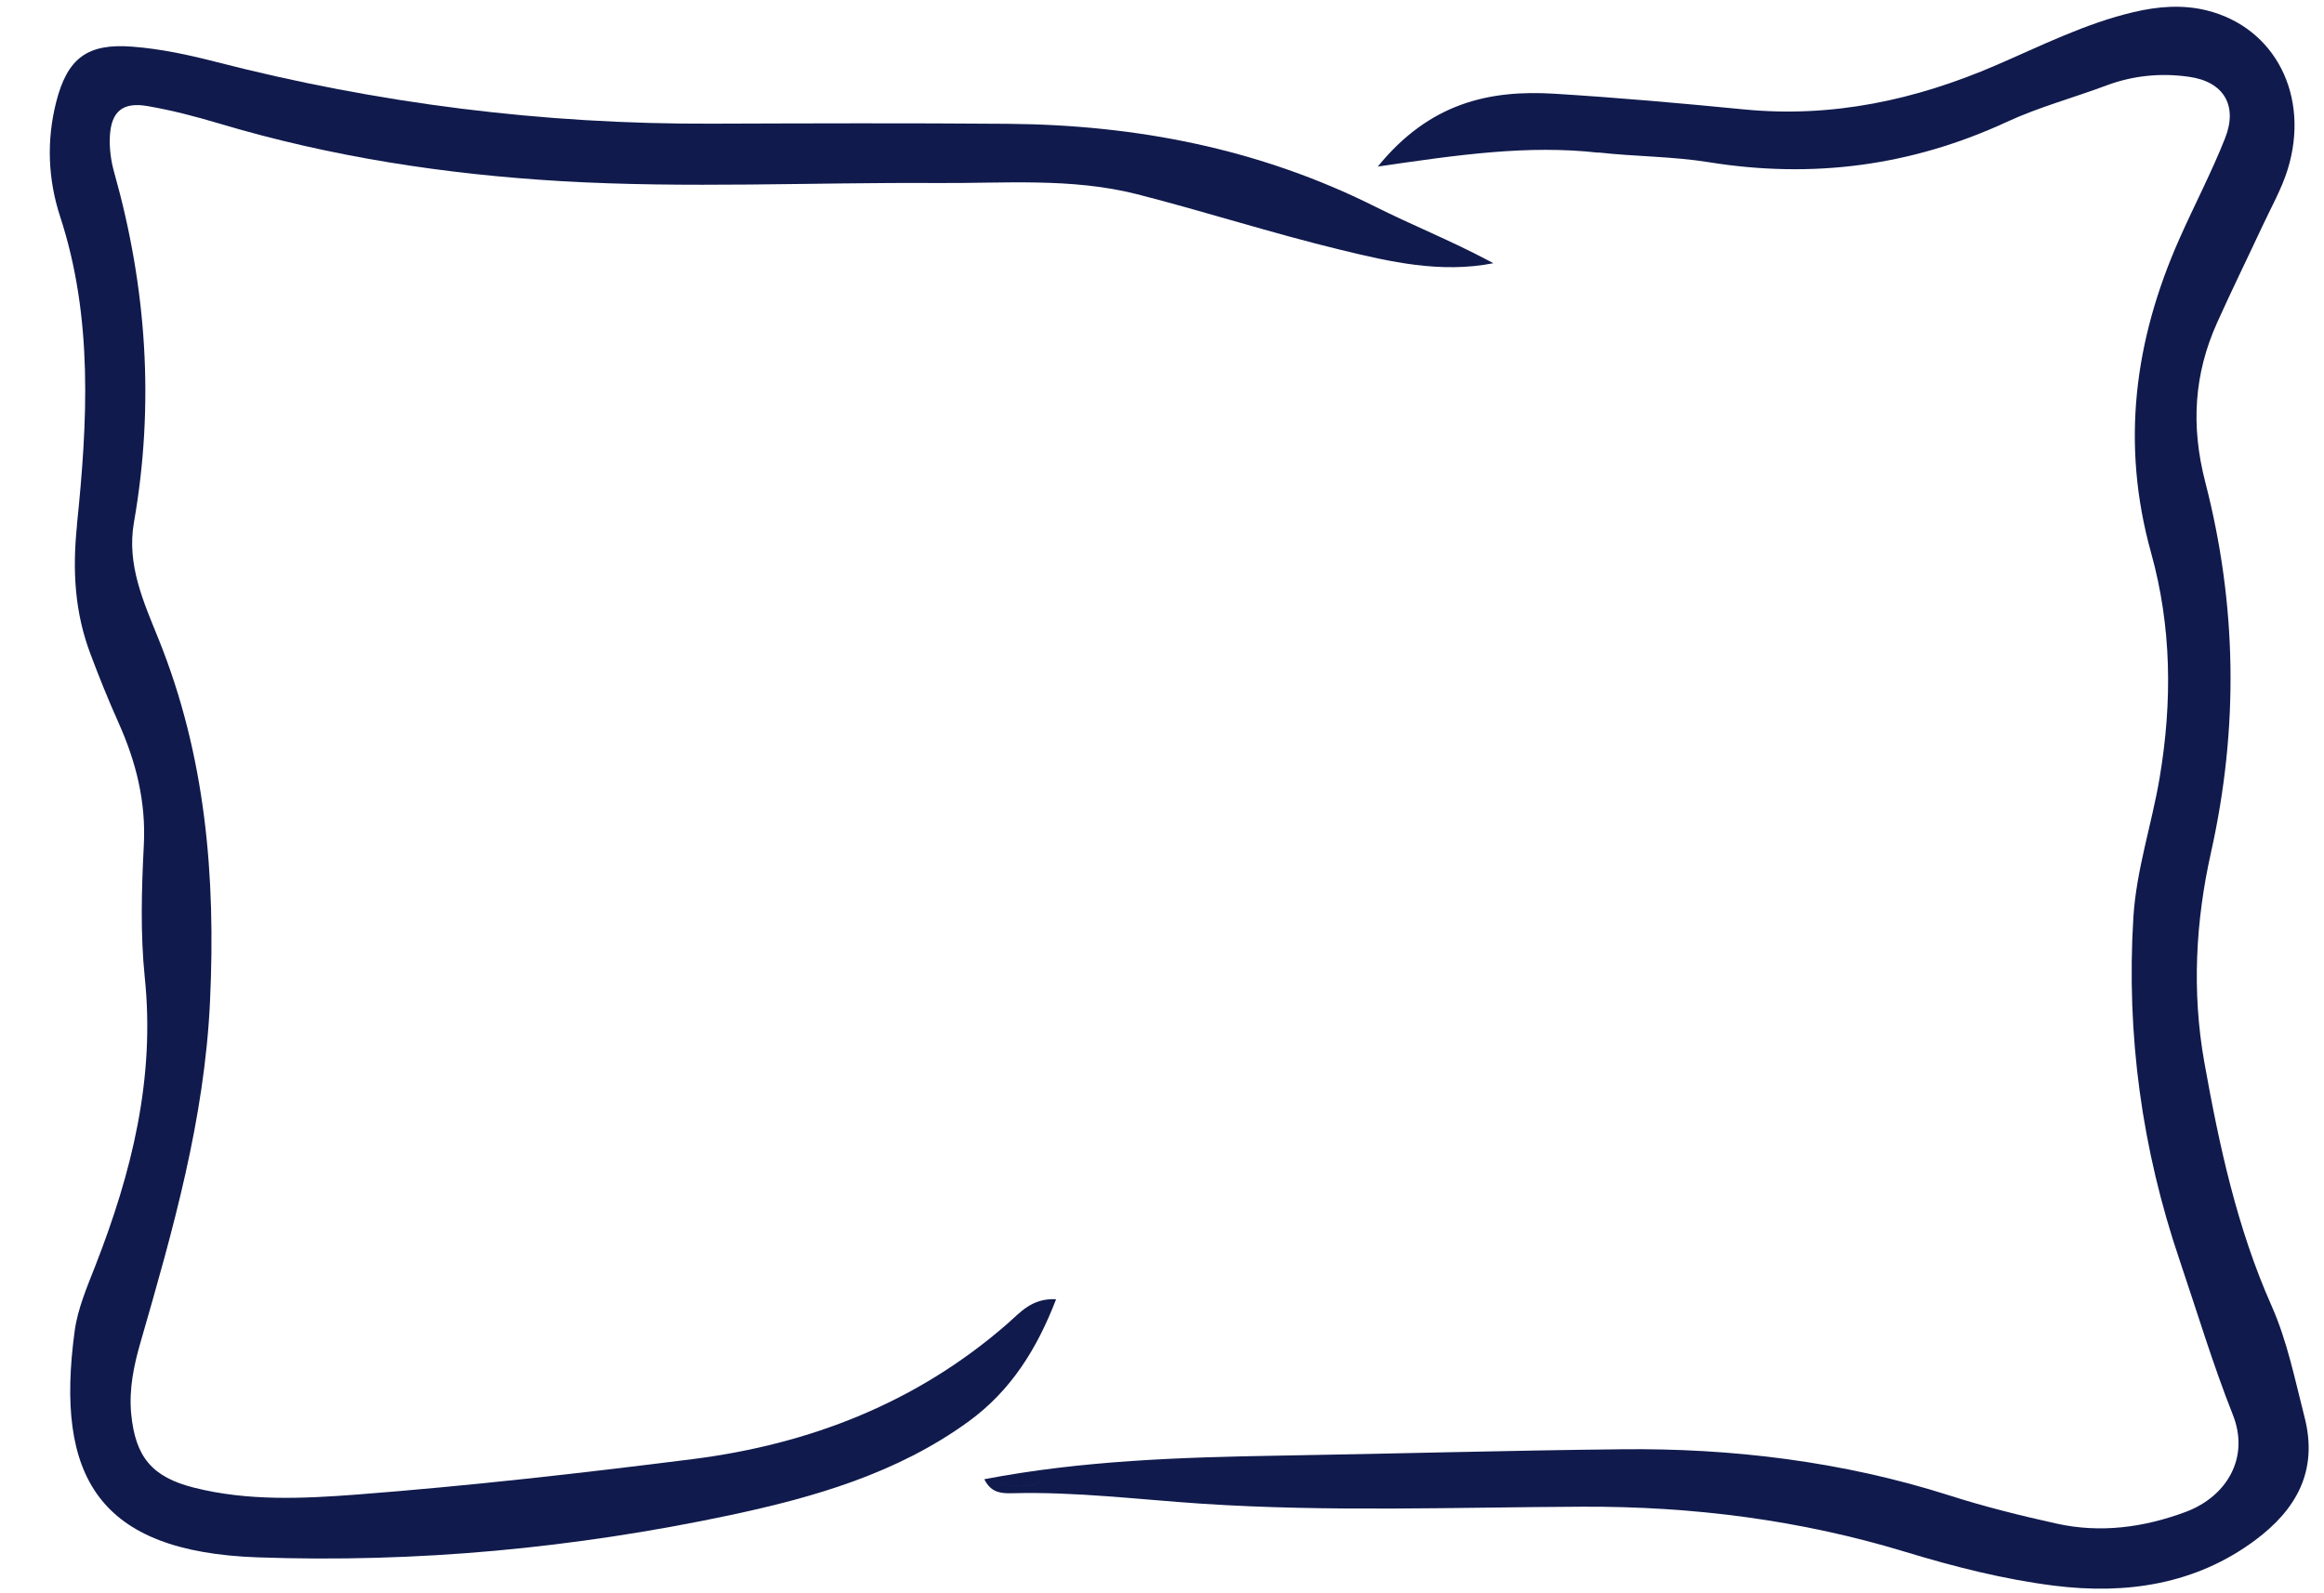
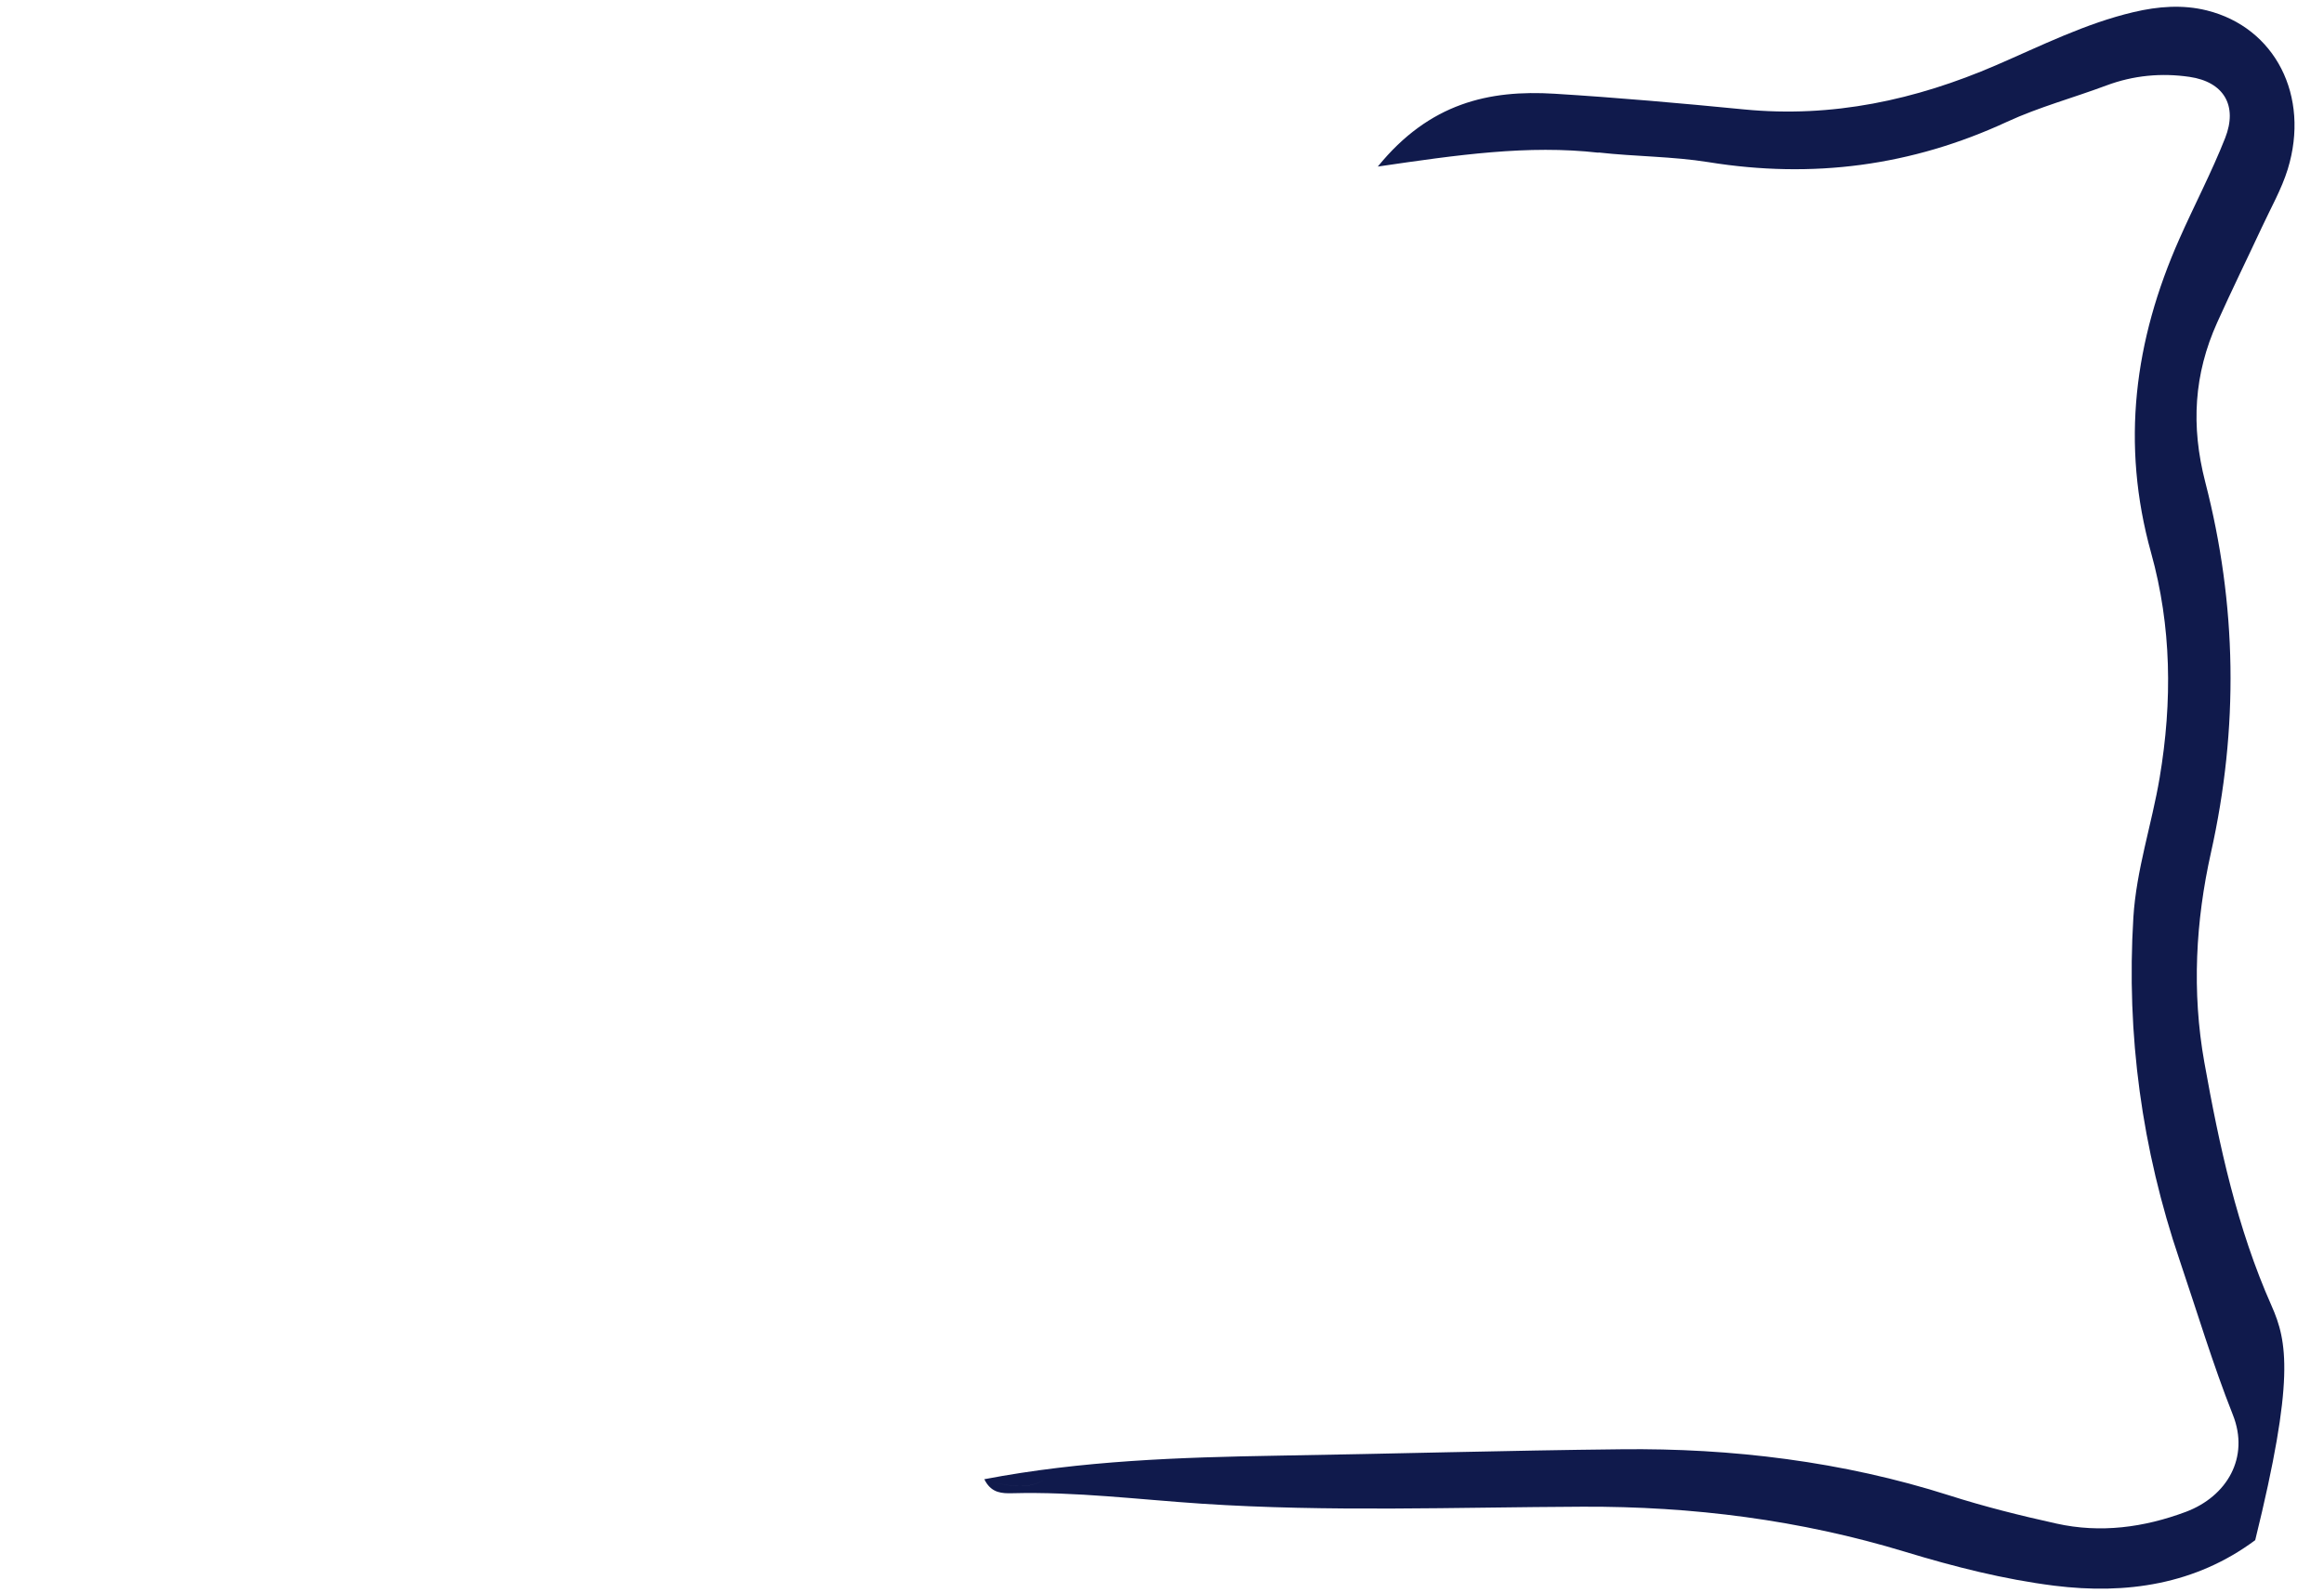
<svg xmlns="http://www.w3.org/2000/svg" width="35" height="24" viewBox="0 0 35 24" fill="none">
  <g id="Group">
    <g id="Calque 1">
      <g id="Group_2">
-         <path id="Vector" d="M1.16 7.908C1.089 8.593 1.125 9.223 1.363 9.853C1.493 10.2 1.632 10.545 1.784 10.884C2.048 11.473 2.2 12.073 2.166 12.731C2.132 13.392 2.113 14.063 2.18 14.72C2.339 16.245 1.983 17.666 1.437 19.064C1.312 19.384 1.171 19.711 1.125 20.047C0.826 22.245 1.48 23.374 3.88 23.459C6.28 23.544 8.647 23.32 10.987 22.825C12.259 22.555 13.511 22.195 14.589 21.411C15.225 20.947 15.617 20.32 15.905 19.571C15.539 19.552 15.367 19.77 15.175 19.937C13.811 21.129 12.198 21.756 10.426 21.98C8.747 22.192 7.063 22.383 5.376 22.513C4.563 22.575 3.731 22.614 2.921 22.409C2.291 22.25 2.039 21.949 1.976 21.3C1.94 20.922 2.016 20.563 2.121 20.203C2.605 18.525 3.081 16.859 3.163 15.081C3.25 13.198 3.097 11.389 2.391 9.634C2.165 9.073 1.905 8.51 2.017 7.87C2.329 6.089 2.209 4.334 1.72 2.598C1.67 2.422 1.645 2.23 1.655 2.048C1.676 1.677 1.85 1.533 2.223 1.598C2.587 1.661 2.948 1.755 3.303 1.861C4.986 2.364 6.709 2.627 8.459 2.729C10.343 2.839 12.228 2.745 14.112 2.757C15.117 2.764 16.134 2.674 17.122 2.925C18.149 3.187 19.16 3.514 20.189 3.763C20.937 3.945 21.698 4.12 22.49 3.965C22.466 3.952 22.441 3.939 22.417 3.926C21.854 3.626 21.27 3.393 20.709 3.112C18.965 2.239 17.109 1.88 15.176 1.865C13.689 1.853 12.203 1.858 10.715 1.863C8.185 1.873 5.695 1.562 3.244 0.93C2.835 0.825 2.415 0.735 1.995 0.703C1.318 0.65 1.015 0.873 0.846 1.538C0.7 2.112 0.721 2.698 0.906 3.263C1.405 4.79 1.319 6.356 1.158 7.91L1.16 7.908Z" fill="#101A4C" />
-         <path id="Vector_2" d="M24.074 2.297C24.626 2.359 25.187 2.355 25.734 2.443C27.298 2.695 28.788 2.501 30.228 1.834C30.707 1.613 31.224 1.474 31.721 1.288C32.129 1.135 32.552 1.096 32.975 1.158C33.49 1.233 33.704 1.59 33.511 2.08C33.307 2.597 33.046 3.092 32.821 3.601C32.144 5.127 31.939 6.684 32.396 8.327C32.704 9.433 32.718 10.565 32.525 11.714C32.406 12.42 32.173 13.104 32.129 13.82C32.021 15.586 32.257 17.308 32.826 18.984C33.089 19.761 33.325 20.549 33.627 21.311C33.884 21.956 33.537 22.541 32.921 22.773C32.29 23.009 31.634 23.098 30.97 22.95C30.427 22.83 29.886 22.695 29.357 22.526C27.749 22.013 26.075 21.812 24.417 21.831C22.695 21.849 20.97 21.899 19.247 21.927C17.767 21.952 16.295 22.001 14.824 22.282C14.83 22.294 14.835 22.304 14.841 22.314C15.132 22.355 15.423 22.461 15.714 22.299C15.423 22.462 15.132 22.355 14.841 22.314C14.942 22.491 15.094 22.497 15.247 22.493C16.203 22.468 17.15 22.588 18.101 22.651C20.01 22.777 21.924 22.704 23.834 22.696C25.491 22.689 27.111 22.895 28.694 23.376C29.431 23.6 30.176 23.79 30.939 23.886C32.023 24.021 33.066 23.868 33.964 23.2C34.572 22.747 34.919 22.166 34.706 21.343C34.561 20.778 34.448 20.206 34.21 19.669C33.69 18.498 33.423 17.26 33.198 16.003C33.007 14.934 33.068 13.872 33.297 12.846C33.718 10.964 33.689 9.107 33.211 7.259C32.994 6.416 33.041 5.636 33.391 4.859C33.608 4.376 33.842 3.9 34.066 3.42C34.2 3.131 34.361 2.85 34.454 2.549C34.793 1.445 34.264 0.413 33.235 0.157C32.872 0.067 32.504 0.095 32.134 0.182C31.404 0.354 30.741 0.689 30.06 0.983C28.847 1.507 27.593 1.778 26.264 1.648C25.315 1.555 24.365 1.471 23.413 1.412C22.427 1.351 21.528 1.551 20.75 2.509C21.96 2.332 23.009 2.18 24.073 2.3L24.074 2.297Z" fill="#101A4C" />
+         <path id="Vector_2" d="M24.074 2.297C24.626 2.359 25.187 2.355 25.734 2.443C27.298 2.695 28.788 2.501 30.228 1.834C30.707 1.613 31.224 1.474 31.721 1.288C32.129 1.135 32.552 1.096 32.975 1.158C33.49 1.233 33.704 1.59 33.511 2.08C33.307 2.597 33.046 3.092 32.821 3.601C32.144 5.127 31.939 6.684 32.396 8.327C32.704 9.433 32.718 10.565 32.525 11.714C32.406 12.42 32.173 13.104 32.129 13.82C32.021 15.586 32.257 17.308 32.826 18.984C33.089 19.761 33.325 20.549 33.627 21.311C33.884 21.956 33.537 22.541 32.921 22.773C32.29 23.009 31.634 23.098 30.97 22.95C30.427 22.83 29.886 22.695 29.357 22.526C27.749 22.013 26.075 21.812 24.417 21.831C22.695 21.849 20.97 21.899 19.247 21.927C17.767 21.952 16.295 22.001 14.824 22.282C14.83 22.294 14.835 22.304 14.841 22.314C15.132 22.355 15.423 22.461 15.714 22.299C15.423 22.462 15.132 22.355 14.841 22.314C14.942 22.491 15.094 22.497 15.247 22.493C16.203 22.468 17.15 22.588 18.101 22.651C20.01 22.777 21.924 22.704 23.834 22.696C25.491 22.689 27.111 22.895 28.694 23.376C29.431 23.6 30.176 23.79 30.939 23.886C32.023 24.021 33.066 23.868 33.964 23.2C34.561 20.778 34.448 20.206 34.21 19.669C33.69 18.498 33.423 17.26 33.198 16.003C33.007 14.934 33.068 13.872 33.297 12.846C33.718 10.964 33.689 9.107 33.211 7.259C32.994 6.416 33.041 5.636 33.391 4.859C33.608 4.376 33.842 3.9 34.066 3.42C34.2 3.131 34.361 2.85 34.454 2.549C34.793 1.445 34.264 0.413 33.235 0.157C32.872 0.067 32.504 0.095 32.134 0.182C31.404 0.354 30.741 0.689 30.06 0.983C28.847 1.507 27.593 1.778 26.264 1.648C25.315 1.555 24.365 1.471 23.413 1.412C22.427 1.351 21.528 1.551 20.75 2.509C21.96 2.332 23.009 2.18 24.073 2.3L24.074 2.297Z" fill="#101A4C" />
      </g>
    </g>
  </g>
</svg>